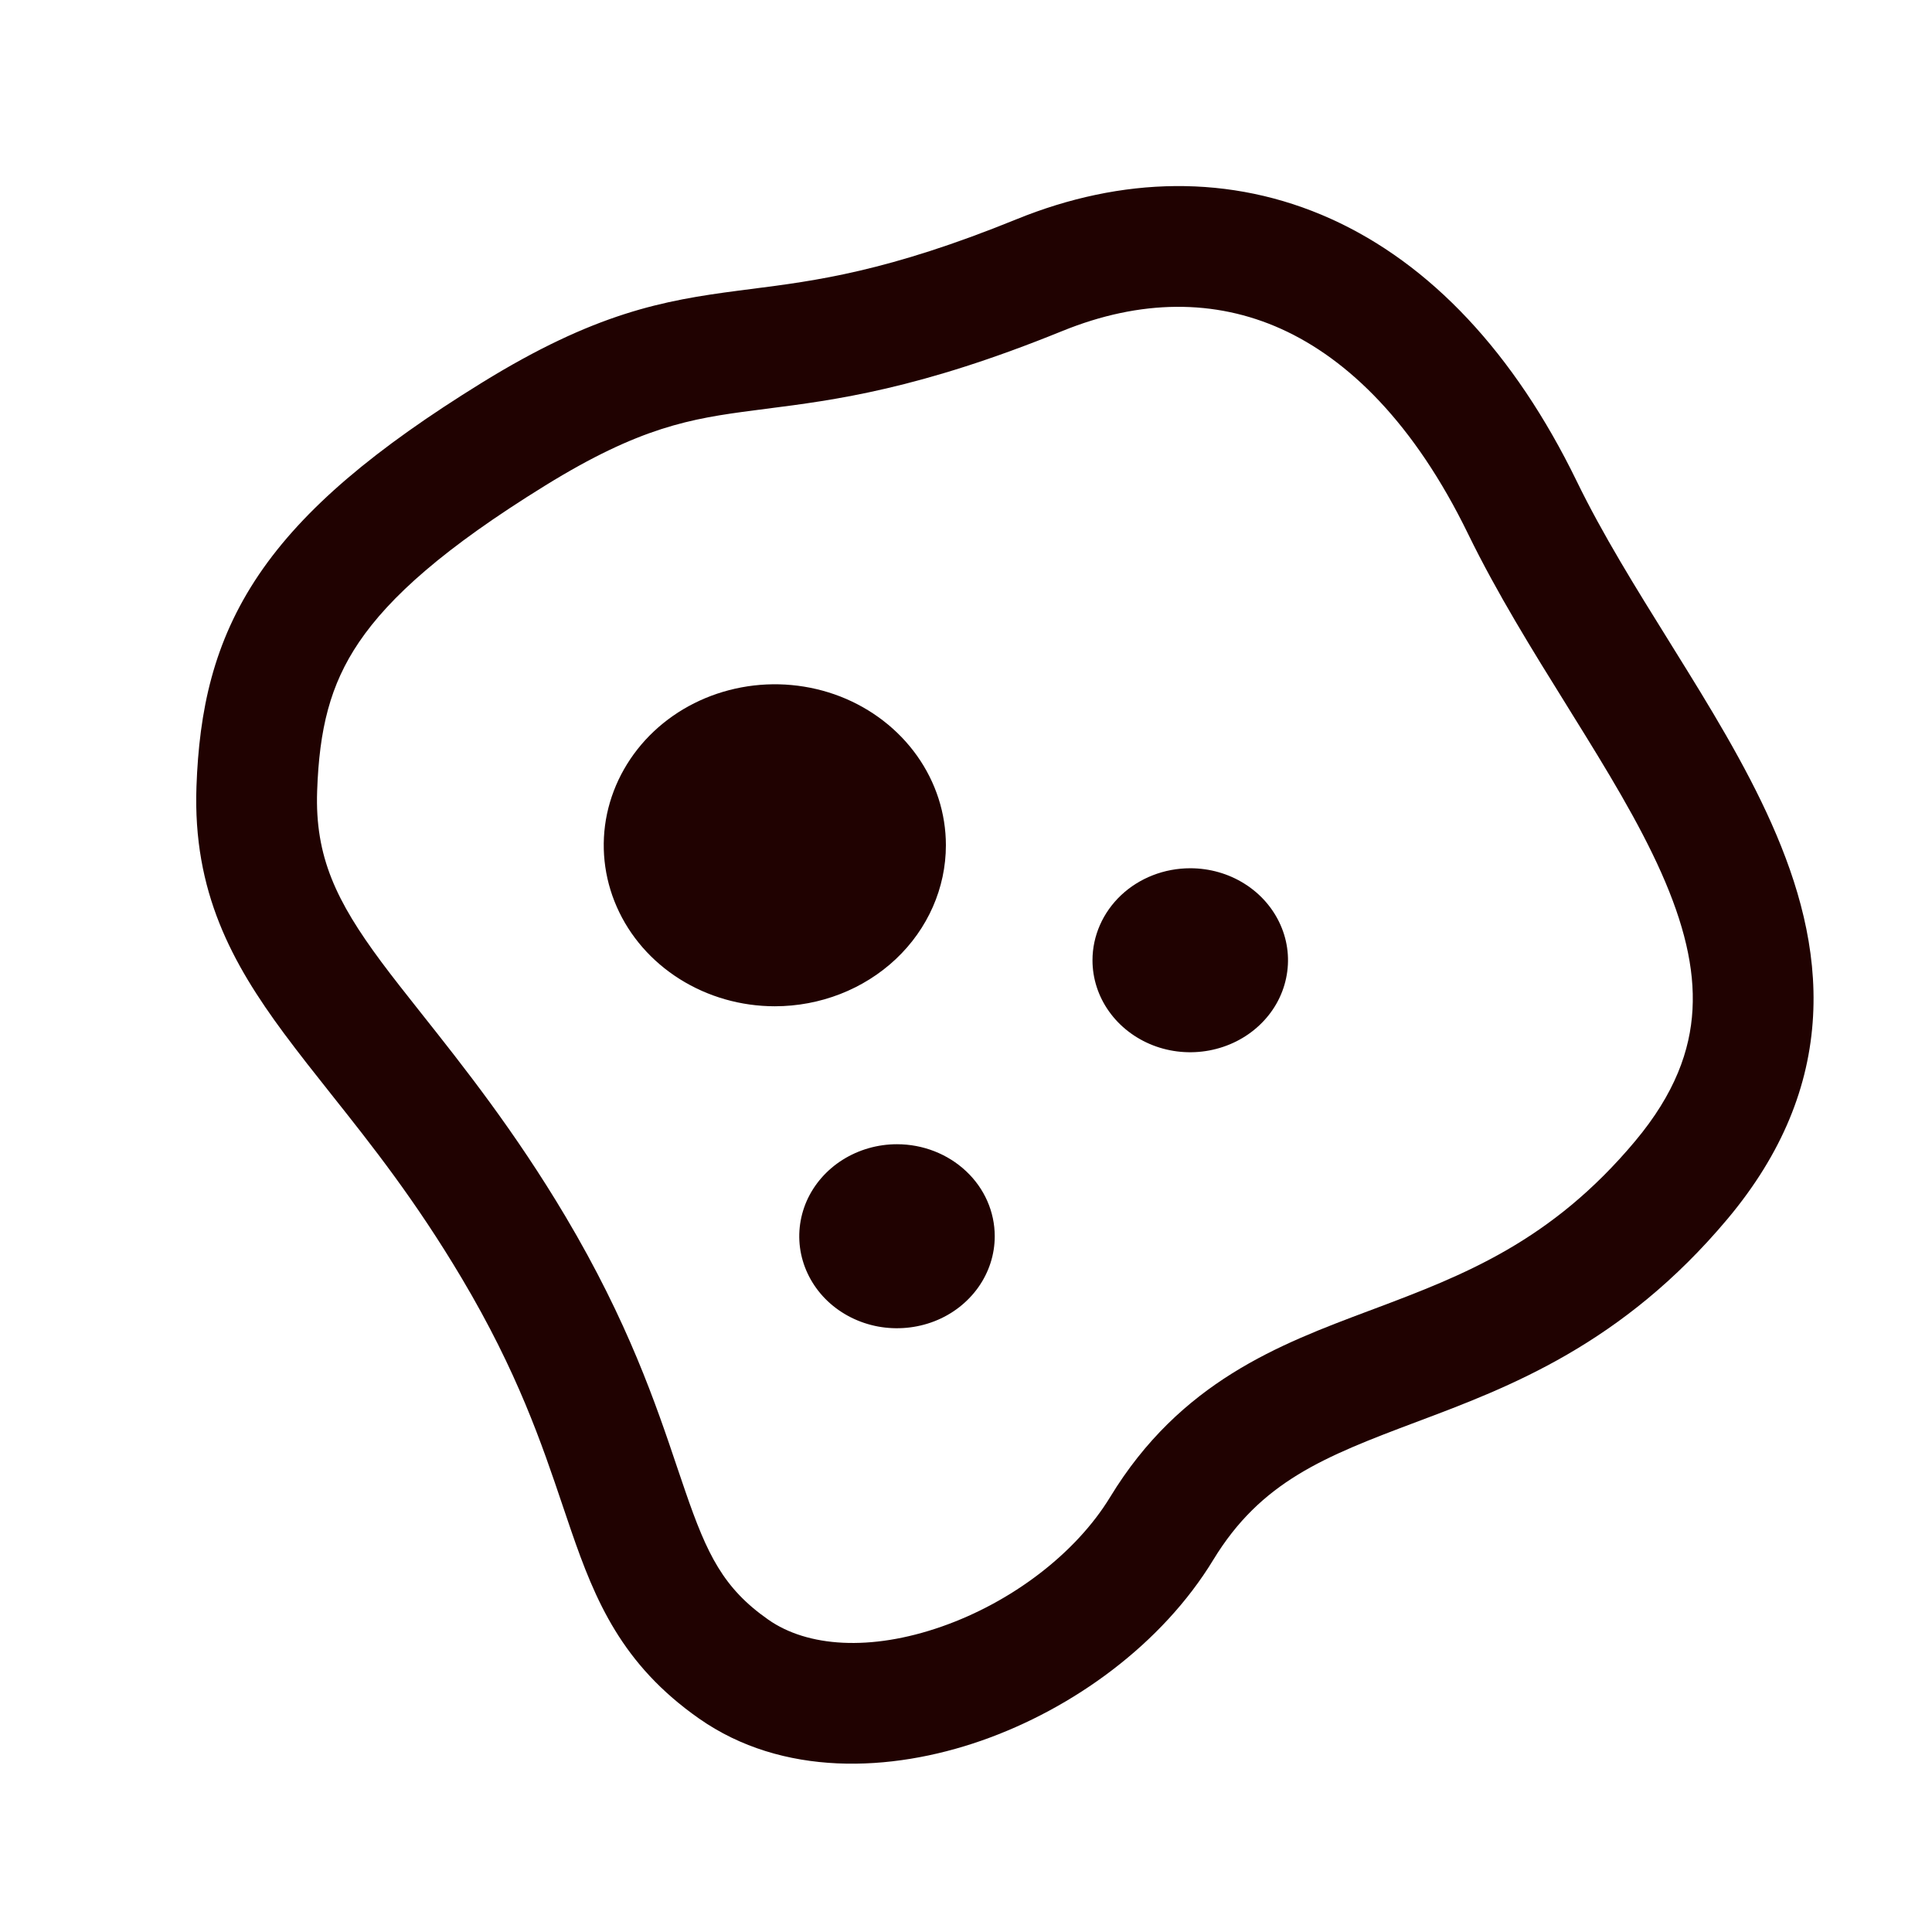
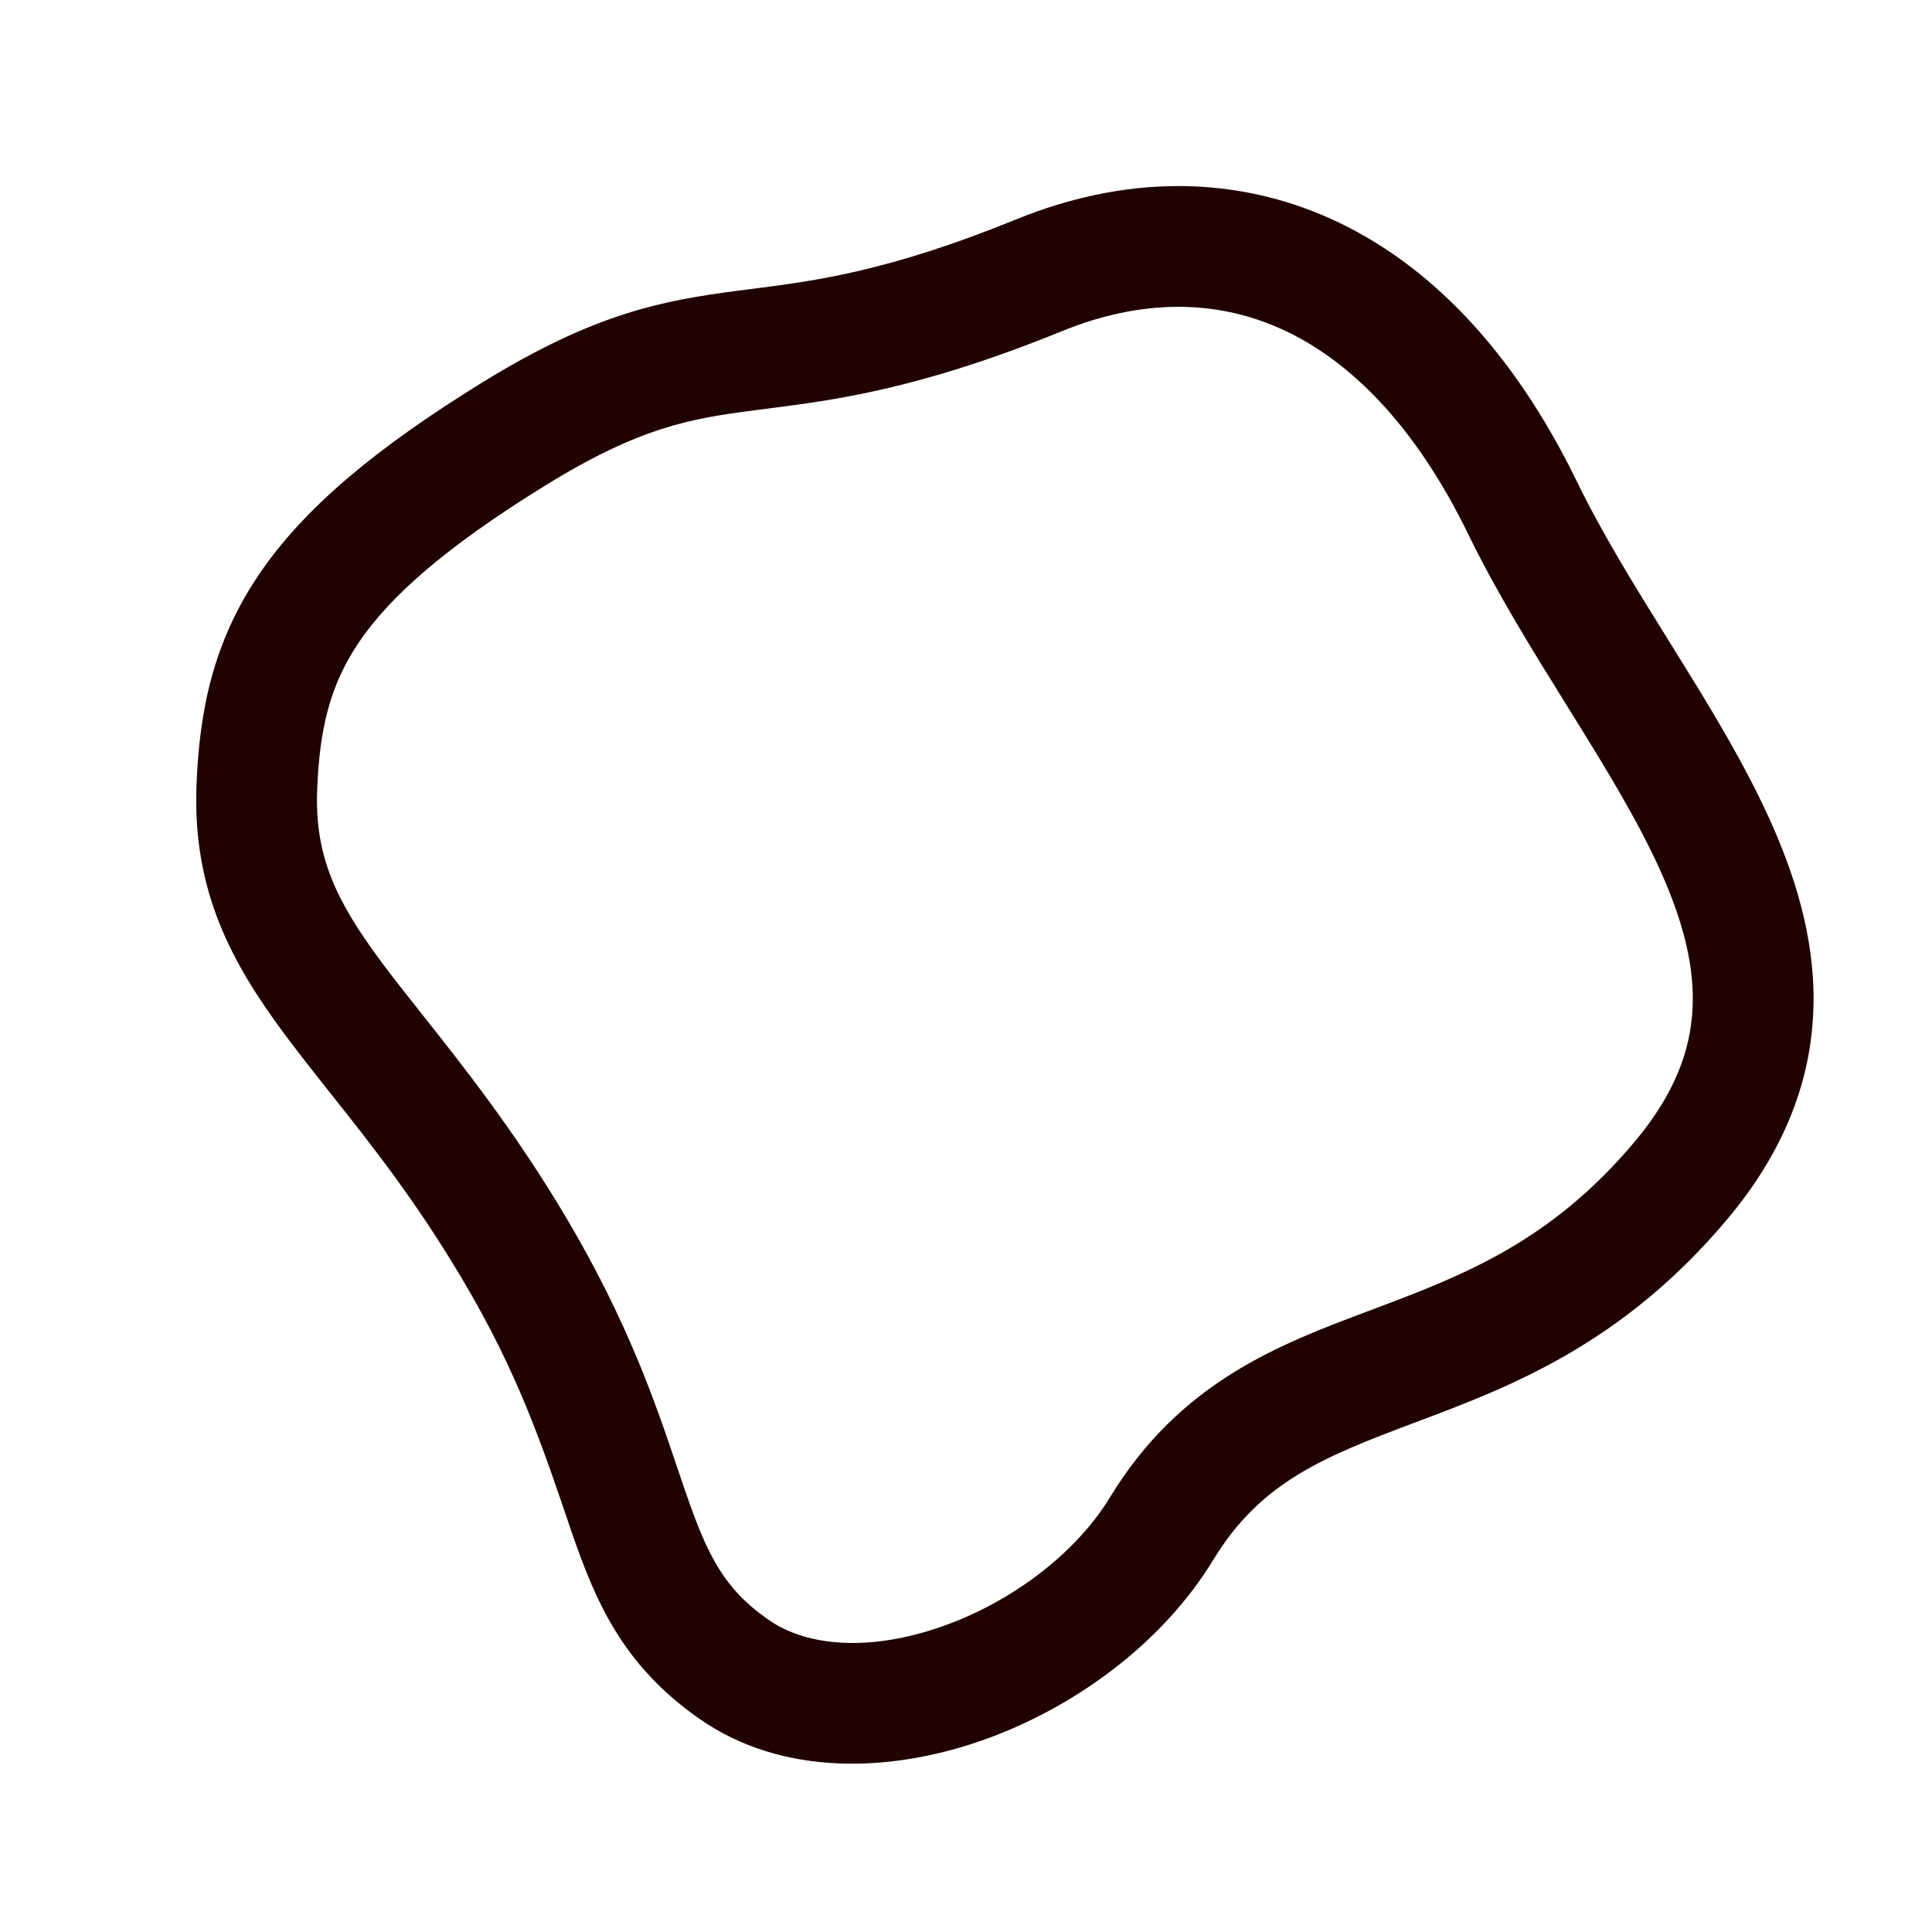
<svg xmlns="http://www.w3.org/2000/svg" width="32" height="32" viewBox="0 0 32 32" fill="none">
-   <path d="M15.667 14C15.667 13.473 15.501 12.957 15.189 12.518C14.878 12.08 14.435 11.738 13.918 11.536C13.4 11.335 12.83 11.282 12.281 11.385C11.731 11.488 11.226 11.741 10.83 12.114C10.434 12.487 10.164 12.963 10.054 13.48C9.945 13.997 10.001 14.533 10.216 15.021C10.43 15.508 10.793 15.924 11.259 16.217C11.725 16.51 12.273 16.667 12.833 16.667C13.585 16.667 14.305 16.386 14.837 15.886C15.368 15.386 15.667 14.707 15.667 14ZM19.714 14.381C20.035 14.381 20.348 14.47 20.614 14.638C20.88 14.805 21.087 15.043 21.21 15.322C21.333 15.6 21.365 15.906 21.302 16.202C21.24 16.498 21.086 16.769 20.859 16.982C20.633 17.195 20.344 17.34 20.03 17.399C19.716 17.458 19.39 17.428 19.095 17.313C18.799 17.197 18.546 17.002 18.368 16.751C18.19 16.501 18.095 16.206 18.095 15.905C18.095 15.501 18.266 15.113 18.569 14.827C18.873 14.541 19.285 14.381 19.714 14.381ZM16.476 20.476C16.476 20.778 16.381 21.072 16.203 21.323C16.025 21.573 15.773 21.769 15.477 21.884C15.181 21.999 14.855 22.029 14.541 21.971C14.227 21.912 13.939 21.767 13.712 21.554C13.486 21.341 13.332 21.069 13.269 20.773C13.207 20.478 13.239 20.172 13.361 19.893C13.484 19.615 13.691 19.377 13.958 19.209C14.224 19.042 14.537 18.952 14.857 18.952C15.287 18.952 15.698 19.113 16.002 19.399C16.306 19.684 16.476 20.072 16.476 20.476Z" fill="#200201" />
-   <path fill-rule="evenodd" clip-rule="evenodd" d="M21.221 5.448C20.125 4.954 18.894 4.954 17.592 5.484C15.223 6.447 13.827 6.626 12.689 6.771C12.621 6.78 12.555 6.789 12.489 6.797C11.437 6.934 10.601 7.072 9.032 8.041C7.355 9.077 6.453 9.889 5.947 10.635C5.465 11.346 5.289 12.078 5.253 13.099C5.214 14.193 5.575 14.932 6.31 15.924C6.505 16.187 6.733 16.474 6.983 16.79C7.668 17.654 8.526 18.735 9.366 20.148C10.405 21.896 10.867 23.267 11.217 24.307C11.263 24.444 11.307 24.574 11.351 24.7C11.712 25.748 11.98 26.305 12.726 26.827C13.373 27.28 14.416 27.354 15.595 26.942C16.755 26.537 17.817 25.732 18.387 24.797C19.551 22.884 21.194 22.267 22.667 21.714C22.697 21.703 22.727 21.692 22.758 21.68C24.247 21.12 25.69 20.564 27.082 18.902C27.744 18.112 27.996 17.395 28.033 16.723C28.072 16.029 27.887 15.29 27.517 14.457C27.144 13.619 26.618 12.758 26.03 11.813C26 11.764 25.969 11.714 25.938 11.664C25.389 10.781 24.797 9.83 24.316 8.843C23.426 7.016 22.332 5.95 21.221 5.448ZM22.044 3.625C23.693 4.37 25.081 5.846 26.114 7.967C26.548 8.859 27.09 9.729 27.653 10.634C27.678 10.675 27.704 10.716 27.729 10.757C28.306 11.685 28.907 12.66 29.344 13.645C29.784 14.635 30.093 15.705 30.03 16.834C29.966 17.985 29.522 19.104 28.615 20.187C26.867 22.272 24.996 22.976 23.461 23.552C21.933 24.127 20.886 24.537 20.095 25.837C19.247 27.23 17.777 28.299 16.254 28.831C14.749 29.356 12.956 29.43 11.579 28.465C10.299 27.569 9.858 26.506 9.46 25.352C9.414 25.218 9.368 25.082 9.321 24.943C8.974 23.915 8.574 22.728 7.647 21.17C6.881 19.882 6.158 18.97 5.493 18.133C5.219 17.788 4.956 17.456 4.703 17.115C3.844 15.955 3.192 14.77 3.254 13.028C3.299 11.781 3.528 10.64 4.291 9.513C5.031 8.421 6.215 7.43 7.981 6.339C9.855 5.182 10.984 4.976 12.231 4.814C12.3 4.805 12.369 4.796 12.439 4.787C13.507 4.651 14.708 4.498 16.838 3.631C18.574 2.925 20.381 2.875 22.044 3.625Z" fill="#200201" />
+   <path fill-rule="evenodd" clip-rule="evenodd" d="M21.221 5.448C20.125 4.954 18.894 4.954 17.592 5.484C15.223 6.447 13.827 6.626 12.689 6.771C12.621 6.78 12.555 6.789 12.489 6.797C11.437 6.934 10.601 7.072 9.032 8.041C7.355 9.077 6.453 9.889 5.947 10.635C5.465 11.346 5.289 12.078 5.253 13.099C5.214 14.193 5.575 14.932 6.31 15.924C6.505 16.187 6.733 16.474 6.983 16.79C7.668 17.654 8.526 18.735 9.366 20.148C10.405 21.896 10.867 23.267 11.217 24.307C11.263 24.444 11.307 24.574 11.351 24.7C11.712 25.748 11.98 26.305 12.726 26.827C13.373 27.28 14.416 27.354 15.595 26.942C16.755 26.537 17.817 25.732 18.387 24.797C19.551 22.884 21.194 22.267 22.667 21.714C22.697 21.703 22.727 21.692 22.758 21.68C24.247 21.12 25.69 20.564 27.082 18.902C27.744 18.112 27.996 17.395 28.033 16.723C28.072 16.029 27.887 15.29 27.517 14.457C27.144 13.619 26.618 12.758 26.03 11.813C26 11.764 25.969 11.714 25.938 11.664C25.389 10.781 24.797 9.83 24.316 8.843C23.426 7.016 22.332 5.95 21.221 5.448ZM22.044 3.625C23.693 4.37 25.081 5.846 26.114 7.967C26.548 8.859 27.09 9.729 27.653 10.634C27.678 10.675 27.704 10.716 27.729 10.757C28.306 11.685 28.907 12.66 29.344 13.645C29.784 14.635 30.093 15.705 30.03 16.834C29.966 17.985 29.522 19.104 28.615 20.187C26.867 22.272 24.996 22.976 23.461 23.552C21.933 24.127 20.886 24.537 20.095 25.837C19.247 27.23 17.777 28.299 16.254 28.831C14.749 29.356 12.956 29.43 11.579 28.465C10.299 27.569 9.858 26.506 9.46 25.352C8.974 23.915 8.574 22.728 7.647 21.17C6.881 19.882 6.158 18.97 5.493 18.133C5.219 17.788 4.956 17.456 4.703 17.115C3.844 15.955 3.192 14.77 3.254 13.028C3.299 11.781 3.528 10.64 4.291 9.513C5.031 8.421 6.215 7.43 7.981 6.339C9.855 5.182 10.984 4.976 12.231 4.814C12.3 4.805 12.369 4.796 12.439 4.787C13.507 4.651 14.708 4.498 16.838 3.631C18.574 2.925 20.381 2.875 22.044 3.625Z" fill="#200201" />
</svg>